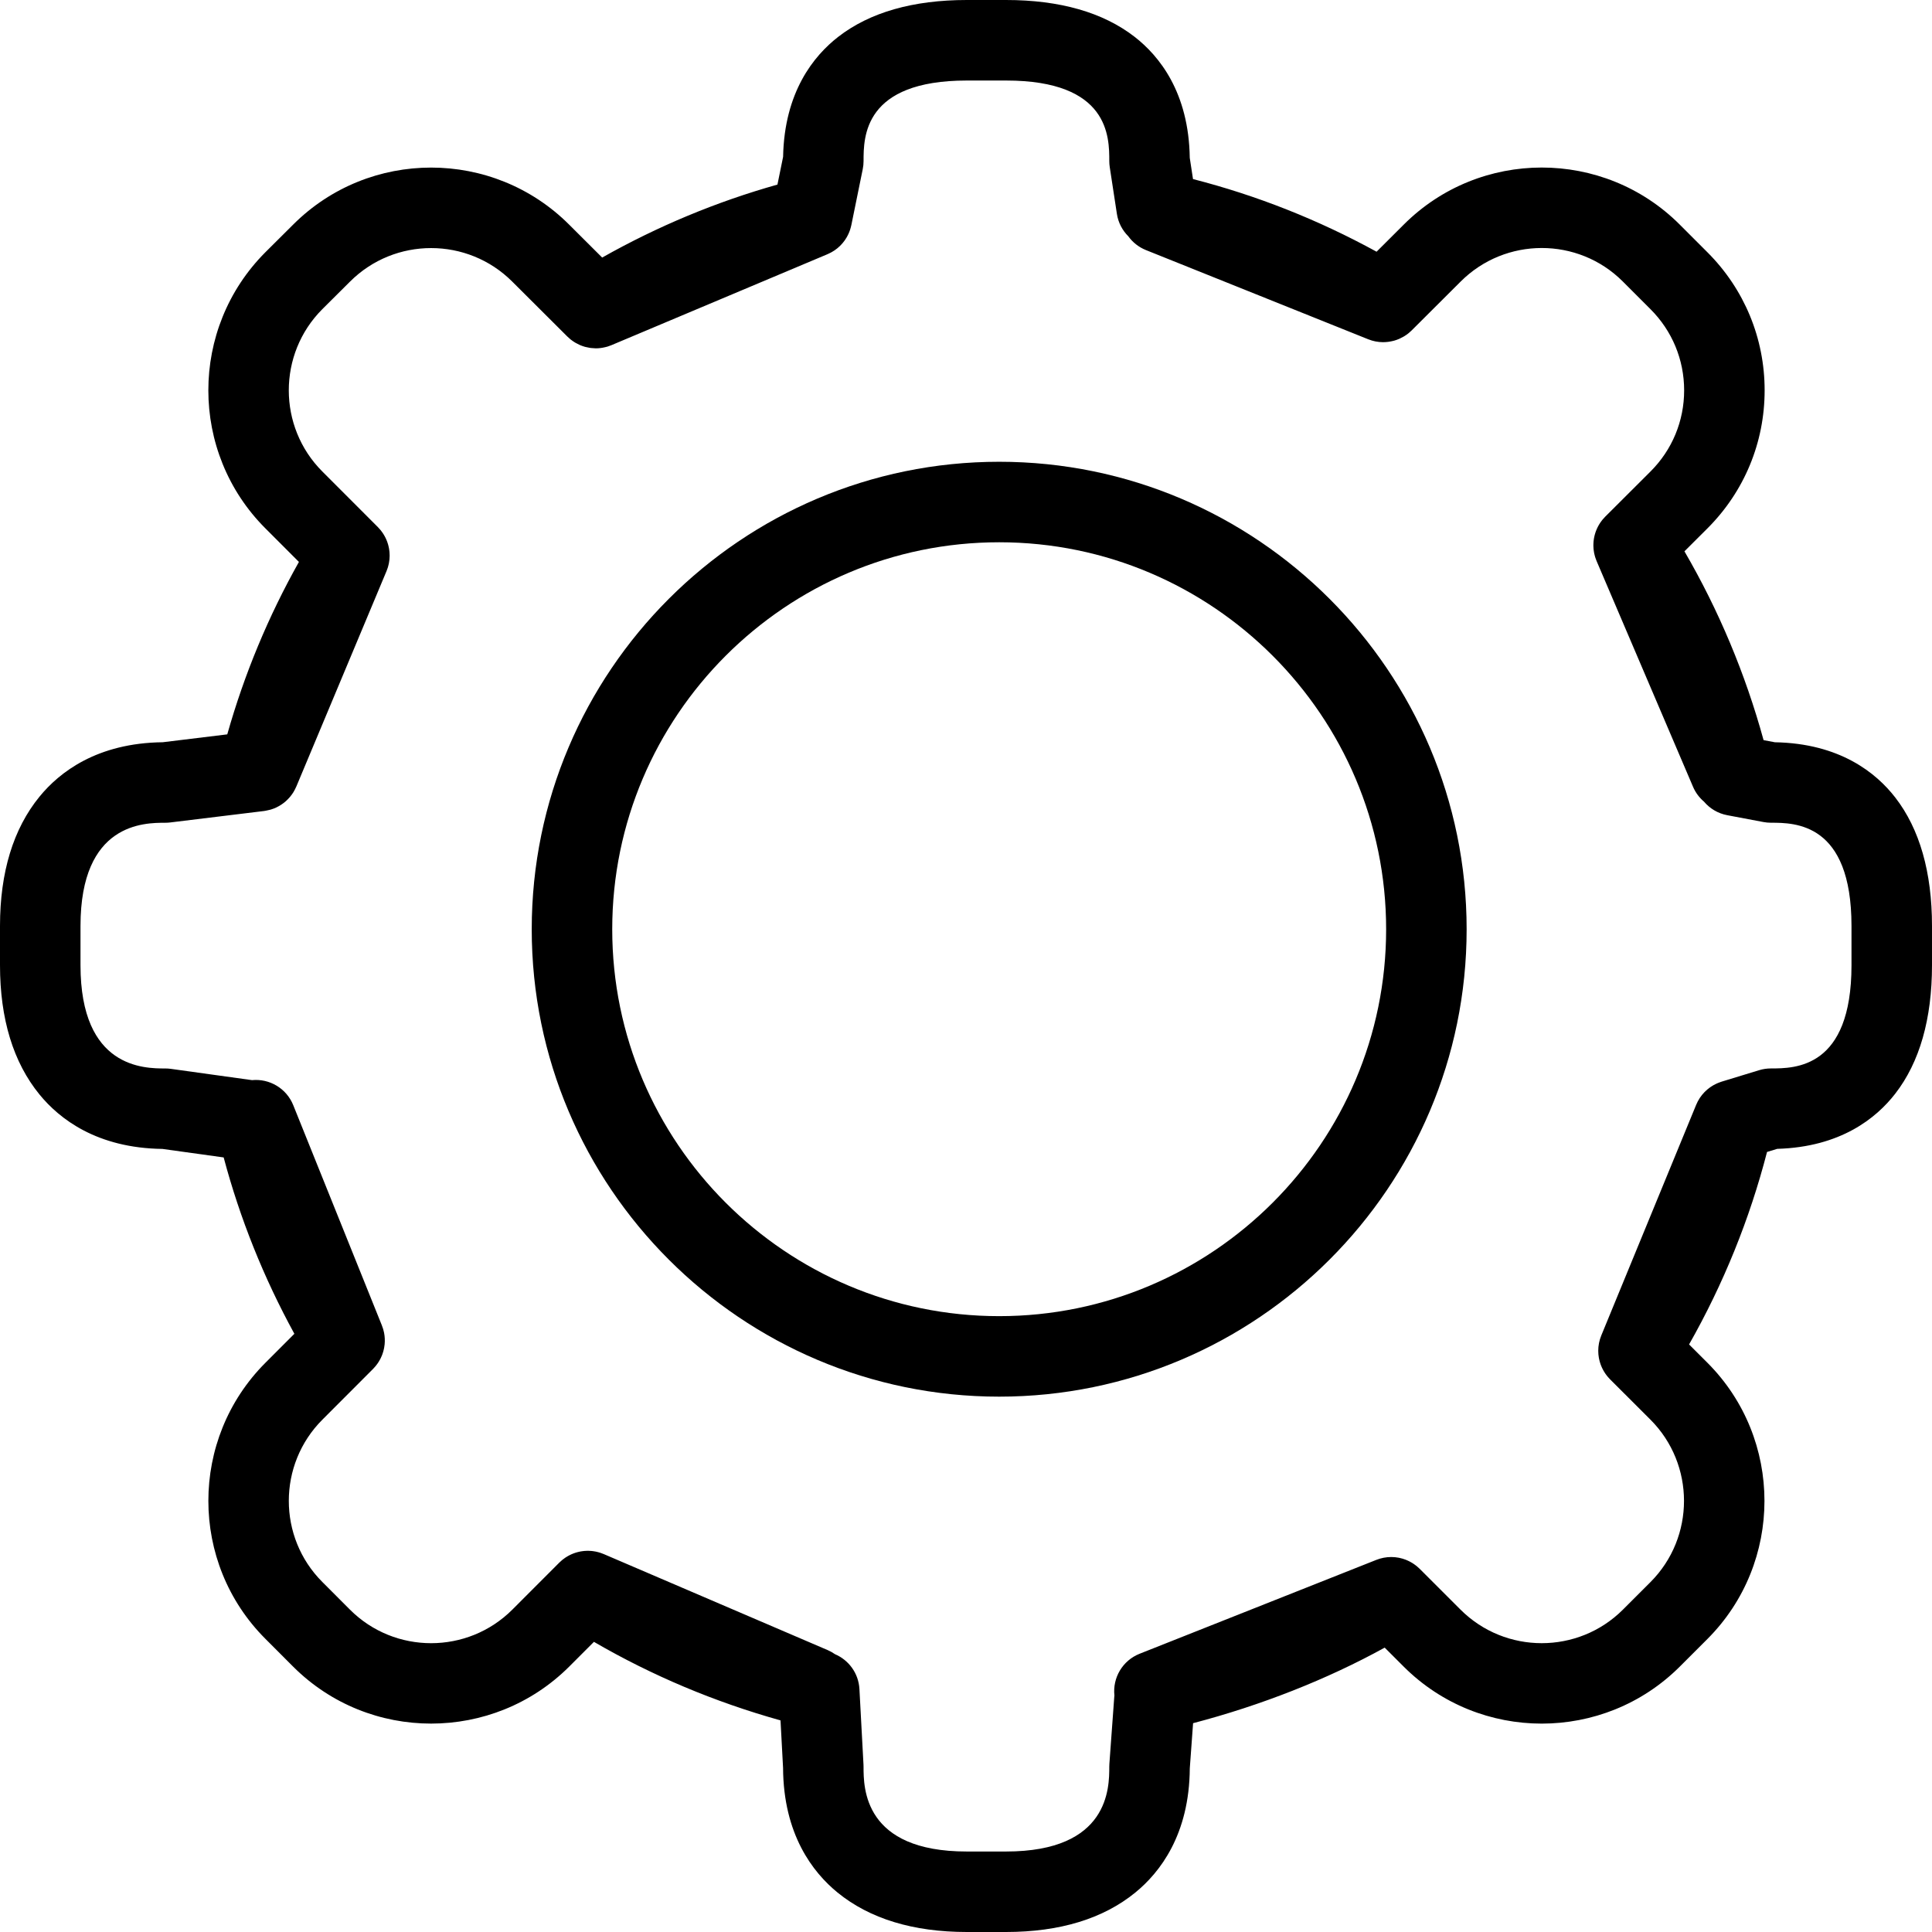
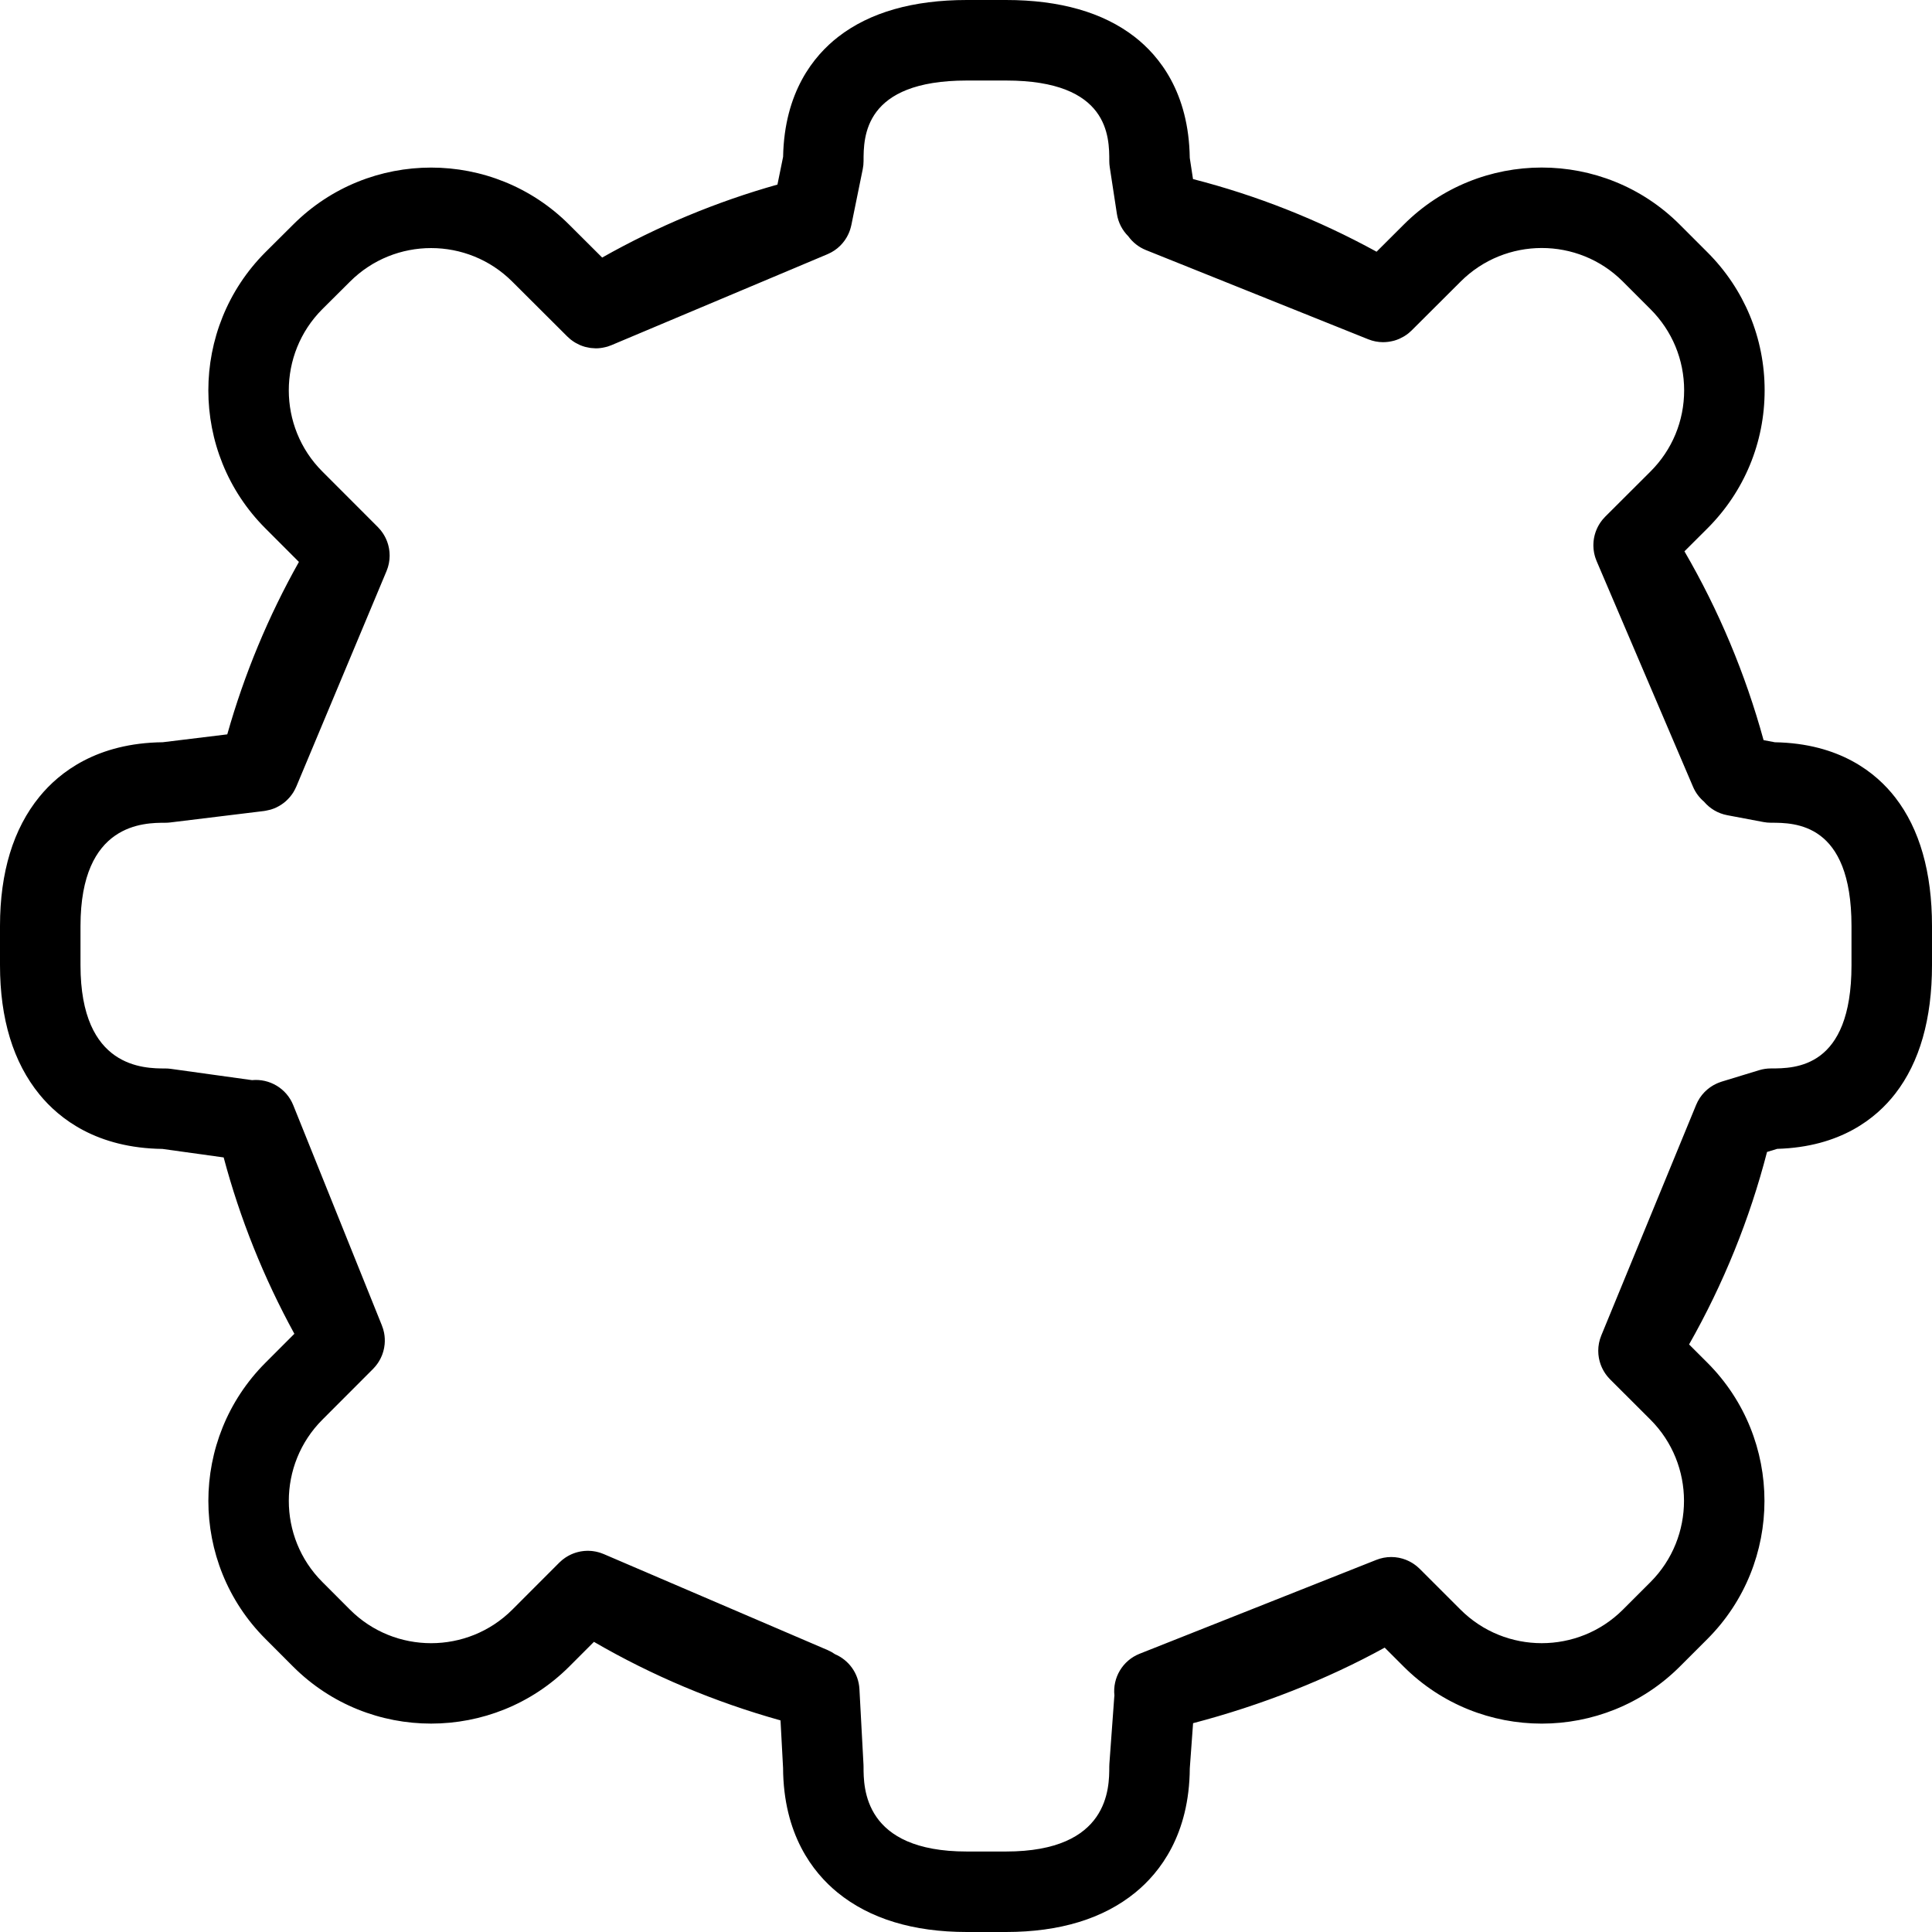
<svg xmlns="http://www.w3.org/2000/svg" version="1.1" id="Layer_1" x="0px" y="0px" viewBox="0 0 480.001 480.001" style="enable-background:new 0 0 480.001 480.001;" xml:space="preserve">
  <g>
    <g>
      <g>
-         <path d="M248.244,114.725c-64.038,0-116.137,52.105-116.137,116.151c0,64.027,52.099,116.118,116.137,116.118     s116.138-52.091,116.138-116.118C364.382,166.83,312.282,114.725,248.244,114.725z M248.244,326.994     c-53.01,0-96.137-43.118-96.137-96.118c0-53.018,43.127-96.151,96.137-96.151c53.011,0,96.138,43.134,96.138,96.151     C344.382,283.876,301.255,326.994,248.244,326.994z" />
        <path d="M470.873,198.137c-4.757-6.141-13.787-13.439-29.916-13.724l-2.799-0.528c-4.527-16.48-11.114-32.211-19.66-46.91     l5.702-5.688c9.168-9.162,14.218-21.343,14.219-34.3c0.002-12.954-5.044-25.137-14.207-34.302l-6.897-6.9     c-18.905-18.892-49.665-18.874-68.559,0.021l-6.75,6.732C327.51,54.591,312.22,48.547,296.4,44.491l-0.806-5.271     c-0.233-16.239-7.566-25.319-13.732-30.094C274.041,3.07,263.299,0,249.935,0h-9.721c-13.364,0-24.106,3.07-31.927,9.126     c-6.134,4.749-13.421,13.756-13.727,29.833l-1.406,6.9c-15.154,4.267-29.75,10.34-43.546,18.131l-8.2-8.176     c-18.909-18.902-49.677-18.904-68.571-0.016l-6.895,6.86c-18.908,18.94-18.905,49.726,0.002,68.621l8.321,8.33     c-7.598,13.505-13.562,27.863-17.802,42.841l-16.032,1.957c-16.314,0.184-25.65,7.434-30.625,13.529     C3.3,205.909,0,216.715,0,230.055v9.746c0,13.338,3.299,24.144,9.807,32.116c4.966,6.084,14.279,13.319,30.538,13.529     l15.225,2.116c4.046,15.183,9.93,29.866,17.565,43.814l-7.19,7.201c-18.9,18.923-18.902,49.693-0.009,68.587l6.9,6.911     c9.448,9.434,21.857,14.15,34.274,14.149c12.417-0.001,24.841-4.72,34.304-14.158l6.147-6.153     c14.48,8.412,30.023,14.95,46.356,19.514l0.634,11.8c0.082,16.53,7.397,25.963,13.539,30.972     c7.974,6.504,18.783,9.802,32.126,9.802h9.721c13.344,0,24.152-3.298,32.126-9.802c6.129-4.999,13.427-14.403,13.538-30.871     l0.817-11.207c16.844-4.405,33.313-10.895,47.605-18.772l4.732,4.729c9.453,9.434,21.867,14.15,34.284,14.15     s24.838-4.719,34.294-14.156l6.878-6.875c18.891-18.923,18.89-49.705-0.011-68.628l-4.553-4.547     c8.565-15.1,15.055-31.134,19.368-47.82l2.527-0.772c15.763-0.448,24.633-7.645,29.332-13.712     c6.057-7.818,9.127-18.557,9.127-31.916v-9.746C480,216.694,476.93,205.955,470.873,198.137z M460,239.801     c0,25.65-14.032,25.65-20.024,25.65c-0.989,0-1.974,0.146-2.921,0.435l-9.322,2.847c-0.083,0.025-0.159,0.06-0.241,0.087     c-0.152,0.051-0.304,0.106-0.454,0.164c-0.159,0.063-0.316,0.125-0.47,0.194c-0.126,0.057-0.25,0.118-0.373,0.18     c-0.166,0.082-0.331,0.165-0.491,0.257c-0.104,0.059-0.205,0.124-0.308,0.188c-0.167,0.104-0.333,0.206-0.492,0.317     c-0.095,0.066-0.184,0.139-0.275,0.208c-0.156,0.119-0.313,0.235-0.462,0.362c-0.101,0.086-0.195,0.18-0.293,0.27     c-0.13,0.12-0.263,0.237-0.385,0.363c-0.127,0.13-0.244,0.271-0.364,0.408c-0.085,0.097-0.175,0.189-0.255,0.29     c-0.154,0.19-0.297,0.393-0.438,0.597c-0.039,0.056-0.082,0.108-0.12,0.165c-0.133,0.201-0.253,0.413-0.372,0.627     c-0.038,0.066-0.081,0.129-0.117,0.197c-0.067,0.127-0.123,0.262-0.186,0.392c-0.076,0.161-0.159,0.321-0.227,0.486     c-0.001,0.003-0.003,0.006-0.004,0.009l-23.567,57.295c-0.109,0.266-0.203,0.535-0.289,0.808     c-0.014,0.042-0.031,0.083-0.043,0.125c-0.053,0.175-0.092,0.352-0.135,0.53c-0.033,0.14-0.074,0.278-0.102,0.418     c-0.022,0.109-0.033,0.221-0.051,0.331c-0.034,0.208-0.068,0.415-0.09,0.623c-0.008,0.085-0.009,0.171-0.015,0.256     c-0.017,0.23-0.032,0.461-0.032,0.69c0,0.098,0.008,0.195,0.01,0.294c0.006,0.213,0.012,0.425,0.031,0.636     c0.012,0.129,0.032,0.256,0.049,0.385c0.022,0.177,0.044,0.354,0.076,0.528c0.028,0.154,0.067,0.308,0.102,0.461     c0.034,0.146,0.066,0.291,0.107,0.436c0.047,0.168,0.103,0.334,0.159,0.5c0.043,0.126,0.085,0.253,0.133,0.378     c0.065,0.169,0.137,0.334,0.21,0.499c0.055,0.122,0.11,0.244,0.17,0.364c0.077,0.155,0.159,0.309,0.245,0.461     c0.073,0.131,0.149,0.259,0.229,0.387c0.083,0.133,0.169,0.265,0.259,0.395c0.101,0.147,0.207,0.288,0.316,0.43     c0.083,0.106,0.165,0.212,0.252,0.315c0.134,0.16,0.276,0.314,0.421,0.466c0.056,0.059,0.104,0.121,0.162,0.179l10.043,10.029     c11.109,11.122,11.108,29.226,0.006,40.348l-6.864,6.861c-11.116,11.093-29.202,11.092-40.313,0.005l-10.17-10.163     c-0.046-0.046-0.097-0.085-0.143-0.13c-0.156-0.15-0.316-0.296-0.482-0.436c-0.094-0.079-0.188-0.156-0.285-0.232     c-0.148-0.117-0.301-0.228-0.457-0.336c-0.118-0.083-0.236-0.164-0.357-0.24c-0.137-0.087-0.277-0.167-0.418-0.247     c-0.141-0.08-0.279-0.159-0.423-0.23c-0.131-0.066-0.266-0.126-0.399-0.186c-0.153-0.069-0.305-0.14-0.461-0.2     c-0.142-0.056-0.286-0.102-0.43-0.15c-0.149-0.051-0.297-0.104-0.447-0.148c-0.185-0.054-0.373-0.095-0.561-0.137     c-0.111-0.025-0.222-0.057-0.334-0.078c-1.227-0.234-2.505-0.241-3.771,0.005c-0.084,0.016-0.167,0.041-0.25,0.06     c-0.22,0.049-0.44,0.097-0.658,0.161c-0.201,0.059-0.399,0.133-0.597,0.204c-0.094,0.034-0.188,0.06-0.281,0.097l-0.045,0.018     c-0.019,0.008-0.039,0.016-0.059,0.023l-58.726,23.289c-4.25,1.687-6.737,5.987-6.255,10.381     c-0.009,0.088-0.025,0.173-0.032,0.261l-1.219,16.706c-0.018,0.242-0.026,0.484-0.026,0.728c0,5.207,0,21.055-25.665,21.055     h-9.721c-25.665,0-25.665-15.848-25.665-21.055c0-0.179-0.005-0.357-0.014-0.536l-1.009-18.779     c-0.212-3.936-2.678-7.207-6.073-8.655c-0.555-0.39-1.153-0.73-1.799-1.008l-55.673-23.874c-0.02-0.009-0.04-0.015-0.06-0.022     c-0.19-0.08-0.384-0.148-0.578-0.216c-0.116-0.041-0.232-0.085-0.349-0.122c-0.16-0.049-0.322-0.088-0.483-0.129     c-0.157-0.041-0.313-0.083-0.47-0.115c-0.128-0.025-0.257-0.044-0.387-0.065c-0.19-0.031-0.381-0.062-0.572-0.082     c-0.11-0.011-0.221-0.017-0.331-0.024c-0.207-0.015-0.413-0.027-0.618-0.029c-0.11,0-0.22,0.005-0.331,0.007     c-0.202,0.005-0.403,0.013-0.602,0.029c-0.124,0.011-0.247,0.026-0.37,0.042c-0.182,0.021-0.363,0.046-0.544,0.078     c-0.142,0.025-0.281,0.056-0.422,0.087c-0.159,0.036-0.316,0.073-0.473,0.116c-0.154,0.042-0.306,0.089-0.457,0.139     c-0.142,0.046-0.282,0.096-0.422,0.147c-0.156,0.06-0.311,0.122-0.464,0.189c-0.136,0.059-0.27,0.122-0.403,0.188     c-0.146,0.071-0.292,0.146-0.435,0.225c-0.144,0.079-0.283,0.164-0.423,0.25c-0.125,0.077-0.25,0.154-0.372,0.237     c-0.163,0.11-0.319,0.229-0.476,0.351c-0.094,0.072-0.189,0.141-0.281,0.217c-0.19,0.158-0.372,0.326-0.55,0.498     c-0.047,0.045-0.097,0.084-0.143,0.13l-0.07,0.069c-0.011,0.012-0.022,0.022-0.034,0.034l-11.586,11.6     c-11.119,11.093-29.201,11.093-40.297,0.015l-6.895-6.906c-11.105-11.105-11.1-29.191,0.013-40.317l12.589-12.608     c0.05-0.05,0.091-0.104,0.14-0.154c0.142-0.149,0.28-0.301,0.412-0.457c0.086-0.102,0.17-0.204,0.251-0.309     c0.11-0.141,0.215-0.285,0.318-0.432c0.088-0.127,0.175-0.254,0.257-0.383c0.081-0.128,0.155-0.259,0.23-0.39     c0.085-0.149,0.17-0.3,0.248-0.453c0.06-0.118,0.113-0.24,0.167-0.361c0.075-0.166,0.151-0.332,0.218-0.502     c0.047-0.122,0.086-0.246,0.129-0.37c0.058-0.17,0.119-0.338,0.168-0.511c0.043-0.148,0.074-0.3,0.11-0.45     c0.035-0.148,0.075-0.297,0.103-0.447c0.042-0.219,0.068-0.44,0.095-0.662c0.01-0.085,0.026-0.168,0.034-0.253     c0.088-0.936,0.046-1.894-0.139-2.843c-0.033-0.169-0.081-0.334-0.122-0.501c-0.034-0.138-0.061-0.274-0.101-0.411     c-0.098-0.335-0.214-0.664-0.348-0.989l-21.998-54.659c-1.685-4.188-5.91-6.64-10.243-6.216l-20.166-2.803     c-0.456-0.063-0.916-0.095-1.376-0.095c-5.211,0-21.069,0-21.069-25.65v-9.746c0-25.65,15.858-25.65,21.069-25.65     c0.405,0,0.809-0.024,1.211-0.073l23.323-2.846c0.048-0.006,0.094-0.019,0.142-0.024c0.108-0.015,0.214-0.037,0.321-0.056     c0.35-0.06,0.693-0.136,1.028-0.23c0.09-0.025,0.181-0.048,0.271-0.076c0.424-0.132,0.837-0.286,1.232-0.47     c0.027-0.013,0.053-0.028,0.08-0.041c0.373-0.177,0.73-0.379,1.075-0.599c0.072-0.046,0.145-0.091,0.216-0.139     c0.359-0.242,0.704-0.502,1.028-0.786c0.048-0.042,0.092-0.09,0.139-0.134c0.274-0.251,0.533-0.518,0.777-0.799     c0.075-0.086,0.151-0.17,0.223-0.259c0.268-0.329,0.518-0.673,0.743-1.033c0.042-0.067,0.079-0.14,0.119-0.208     c0.208-0.352,0.395-0.717,0.559-1.094c0.018-0.041,0.043-0.077,0.06-0.118l22.416-53.542c0.003-0.007,0.004-0.014,0.007-0.021     c0.087-0.21,0.16-0.425,0.233-0.64c0.032-0.096,0.071-0.19,0.1-0.286c0.049-0.161,0.085-0.325,0.126-0.487     c0.039-0.154,0.082-0.309,0.113-0.463c0.023-0.116,0.037-0.233,0.056-0.351c0.033-0.201,0.067-0.402,0.087-0.605     c0.01-0.097,0.012-0.193,0.019-0.29c0.016-0.22,0.031-0.439,0.032-0.657c0.001-0.104-0.006-0.207-0.009-0.31     c-0.005-0.208-0.011-0.417-0.03-0.623c-0.011-0.126-0.03-0.251-0.046-0.377c-0.023-0.18-0.045-0.359-0.077-0.537     c-0.027-0.15-0.063-0.3-0.097-0.449c-0.035-0.149-0.068-0.299-0.109-0.446c-0.046-0.165-0.1-0.327-0.154-0.49     c-0.044-0.131-0.087-0.262-0.137-0.391c-0.063-0.166-0.132-0.328-0.204-0.49c-0.056-0.127-0.113-0.252-0.175-0.377     c-0.075-0.152-0.155-0.303-0.239-0.451c-0.076-0.136-0.154-0.269-0.236-0.4c-0.081-0.13-0.164-0.259-0.252-0.386     c-0.104-0.151-0.214-0.298-0.326-0.444c-0.079-0.102-0.158-0.204-0.241-0.305c-0.14-0.166-0.288-0.326-0.438-0.484     c-0.053-0.056-0.099-0.115-0.153-0.17l-13.795-13.81c-11.117-11.109-11.113-29.21-0.015-40.327l6.887-6.854     c11.115-11.108,29.197-11.109,40.317,0.01l13.69,13.649c0.251,0.25,0.512,0.482,0.781,0.7c0.042,0.033,0.087,0.062,0.13,0.095     c0.288,0.226,0.586,0.431,0.891,0.62c0.089,0.055,0.18,0.106,0.271,0.159c0.297,0.171,0.601,0.327,0.911,0.465     c0.065,0.029,0.128,0.062,0.194,0.09c0.379,0.159,0.765,0.296,1.157,0.407c0.072,0.02,0.146,0.033,0.217,0.052     c0.318,0.082,0.638,0.148,0.961,0.198c0.122,0.02,0.244,0.038,0.367,0.053c0.345,0.041,0.691,0.066,1.038,0.071     c0.05,0.001,0.098,0.01,0.148,0.01c0.789,0,1.583-0.106,2.37-0.299c0.175-0.043,0.351-0.081,0.523-0.133     c0.083-0.024,0.163-0.059,0.245-0.086c0.239-0.079,0.477-0.161,0.71-0.258c0.009-0.004,0.019-0.007,0.029-0.011l53.685-22.604     c0.039-0.017,0.076-0.038,0.115-0.055c0.177-0.078,0.349-0.162,0.52-0.25c0.105-0.053,0.211-0.103,0.314-0.159     c0.157-0.087,0.308-0.183,0.46-0.277c0.105-0.065,0.215-0.127,0.318-0.196c0.234-0.158,0.461-0.327,0.682-0.505     c0.11-0.089,0.212-0.187,0.318-0.279c0.118-0.104,0.238-0.206,0.351-0.315c0.093-0.091,0.18-0.187,0.27-0.28     c0.119-0.124,0.237-0.247,0.349-0.378c0.075-0.087,0.145-0.178,0.217-0.268c0.117-0.146,0.232-0.293,0.342-0.445     c0.06-0.085,0.117-0.171,0.174-0.258c0.11-0.163,0.216-0.329,0.316-0.5c0.051-0.087,0.098-0.175,0.146-0.263     c0.093-0.171,0.183-0.345,0.266-0.522c0.047-0.1,0.092-0.201,0.136-0.303c0.071-0.164,0.138-0.33,0.2-0.499     c0.046-0.124,0.089-0.249,0.13-0.376c0.048-0.146,0.092-0.296,0.133-0.447s0.08-0.303,0.114-0.457     c0.014-0.063,0.034-0.123,0.047-0.187l2.836-13.915c0.134-0.657,0.202-1.326,0.202-1.997c0-5.989,0-20.017,25.665-20.017h9.721     C275.6,20,275.6,34.027,275.6,40.017c0,0.506,0.038,1.011,0.115,1.512l1.775,11.606c0.335,2.195,1.368,4.104,2.829,5.56     c1.074,1.494,2.569,2.707,4.393,3.438l55.135,22.124c0.029,0.012,0.059,0.023,0.087,0.035l0.003,0.001     c0.008,0.003,0.017,0.006,0.025,0.009c0.29,0.115,0.584,0.218,0.881,0.305c0.121,0.036,0.242,0.059,0.363,0.089     c0.184,0.047,0.367,0.099,0.553,0.135c0.302,0.059,0.603,0.101,0.904,0.131c0.009,0.001,0.018,0.003,0.026,0.004     c0.322,0.031,0.646,0.049,0.967,0.049c0.031,0,0.063-0.006,0.094-0.007c0.375-0.003,0.749-0.032,1.121-0.077     c0.112-0.014,0.224-0.03,0.336-0.048c0.354-0.056,0.706-0.128,1.055-0.222c0.047-0.013,0.095-0.021,0.142-0.034     c0.401-0.114,0.796-0.257,1.184-0.423c0.068-0.029,0.134-0.063,0.201-0.093c0.316-0.144,0.626-0.305,0.929-0.482     c0.082-0.048,0.164-0.094,0.245-0.145c0.348-0.218,0.688-0.452,1.012-0.717c0.039-0.031,0.073-0.068,0.111-0.101     c0.217-0.182,0.432-0.369,0.637-0.573l12.169-12.136c11.108-11.111,29.181-11.124,40.284-0.03l6.894,6.897     c5.387,5.388,8.352,12.548,8.352,20.16c0,7.613-2.968,14.771-8.35,20.149l-11.155,11.129c-0.018,0.017-0.034,0.034-0.052,0.052     l-0.06,0.059c-0.039,0.039-0.072,0.083-0.111,0.122c-0.18,0.186-0.354,0.375-0.518,0.572c-0.075,0.09-0.142,0.183-0.213,0.273     c-0.122,0.158-0.242,0.316-0.354,0.48c-0.084,0.124-0.162,0.25-0.24,0.376c-0.084,0.138-0.168,0.275-0.246,0.416     c-0.081,0.146-0.156,0.295-0.229,0.444c-0.064,0.13-0.124,0.259-0.182,0.391c-0.069,0.158-0.134,0.317-0.194,0.479     c-0.051,0.134-0.098,0.268-0.143,0.403c-0.052,0.158-0.1,0.316-0.145,0.477c-0.041,0.148-0.076,0.299-0.11,0.45     c-0.033,0.147-0.065,0.296-0.093,0.444c-0.03,0.172-0.053,0.345-0.075,0.518c-0.017,0.131-0.033,0.262-0.044,0.394     c-0.017,0.192-0.023,0.385-0.029,0.578c-0.003,0.118-0.008,0.235-0.007,0.354c0.002,0.199,0.014,0.399,0.028,0.601     c0.008,0.115,0.013,0.231,0.025,0.345c0.02,0.189,0.05,0.377,0.081,0.565c0.021,0.13,0.039,0.261,0.064,0.391     c0.033,0.158,0.075,0.315,0.115,0.474c0.041,0.159,0.079,0.318,0.127,0.475c0.038,0.123,0.085,0.245,0.128,0.367     c0.065,0.186,0.13,0.374,0.207,0.558c0.009,0.02,0.015,0.042,0.023,0.063l23.967,56.105c0.627,1.467,1.572,2.702,2.716,3.676     c1.431,1.693,3.43,2.927,5.778,3.37l8.991,1.697c0.611,0.116,1.232,0.174,1.854,0.174c5.992,0,20.024,0,20.024,25.65V239.801z" />
      </g>
    </g>
  </g>
  <g>
</g>
  <g>
</g>
  <g>
</g>
  <g>
</g>
  <g>
</g>
  <g>
</g>
  <g>
</g>
  <g>
</g>
  <g>
</g>
  <g>
</g>
  <g>
</g>
  <g>
</g>
  <g>
</g>
  <g>
</g>
  <g>
</g>
</svg>